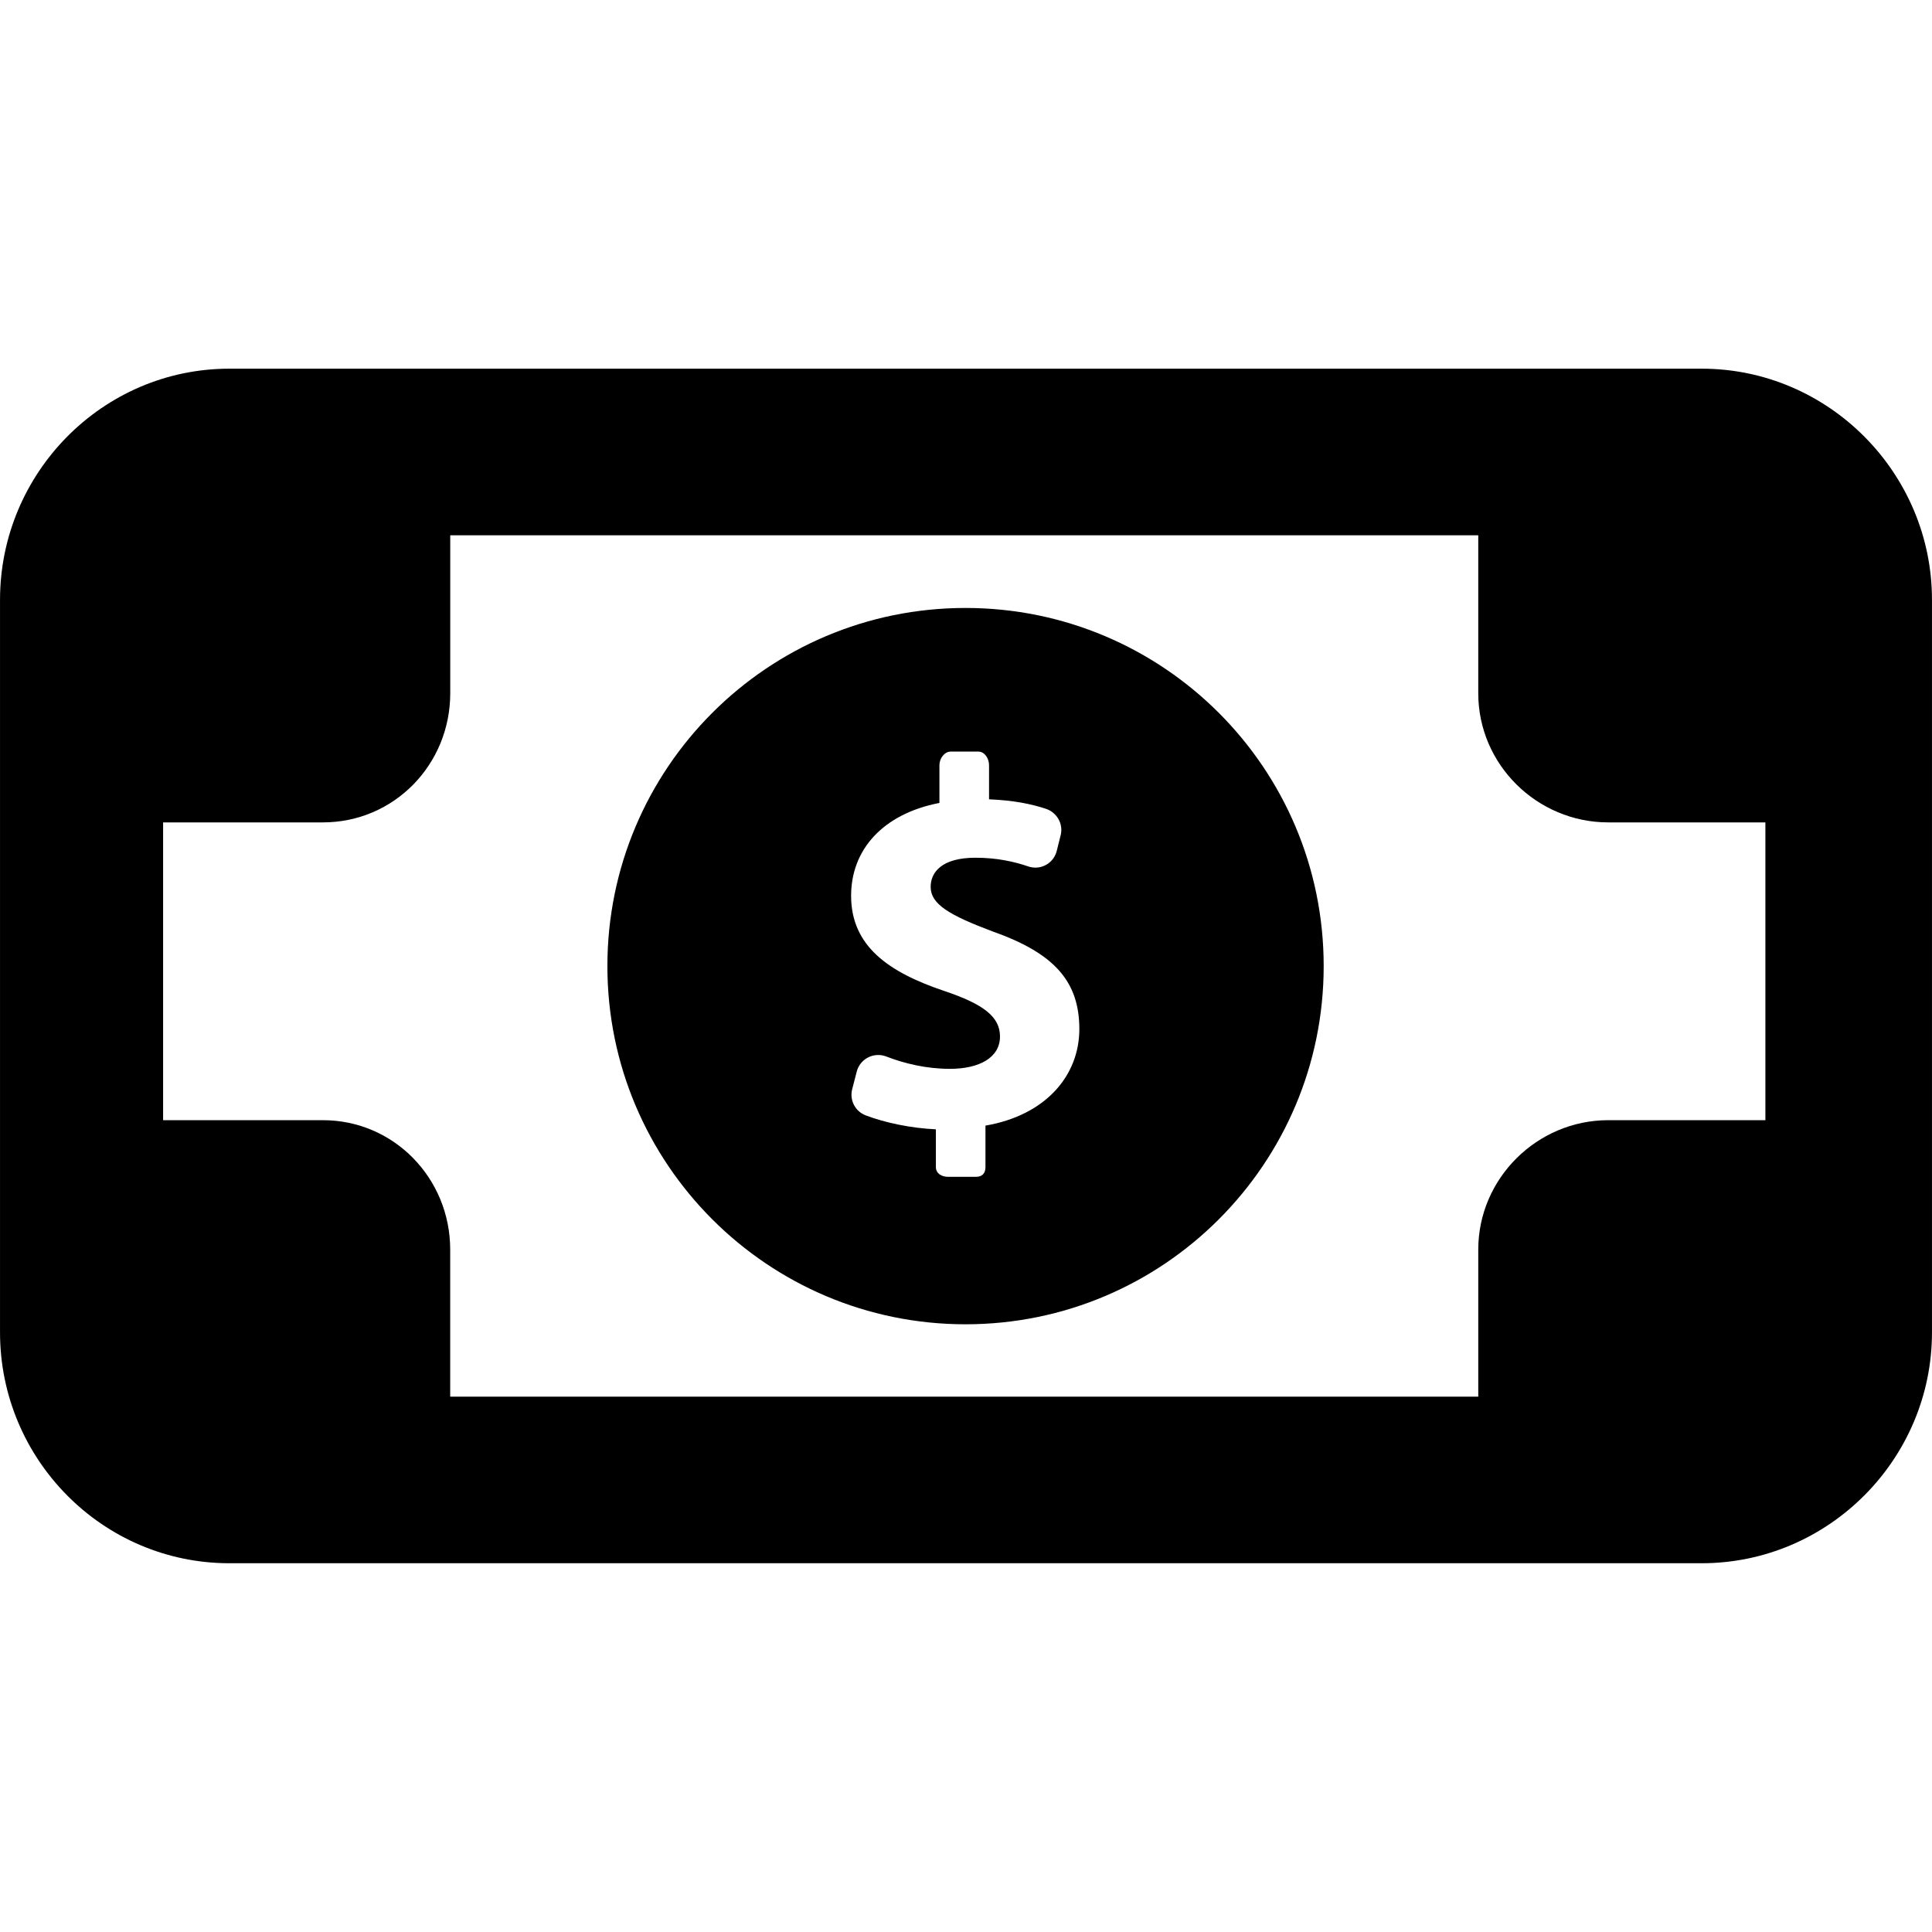
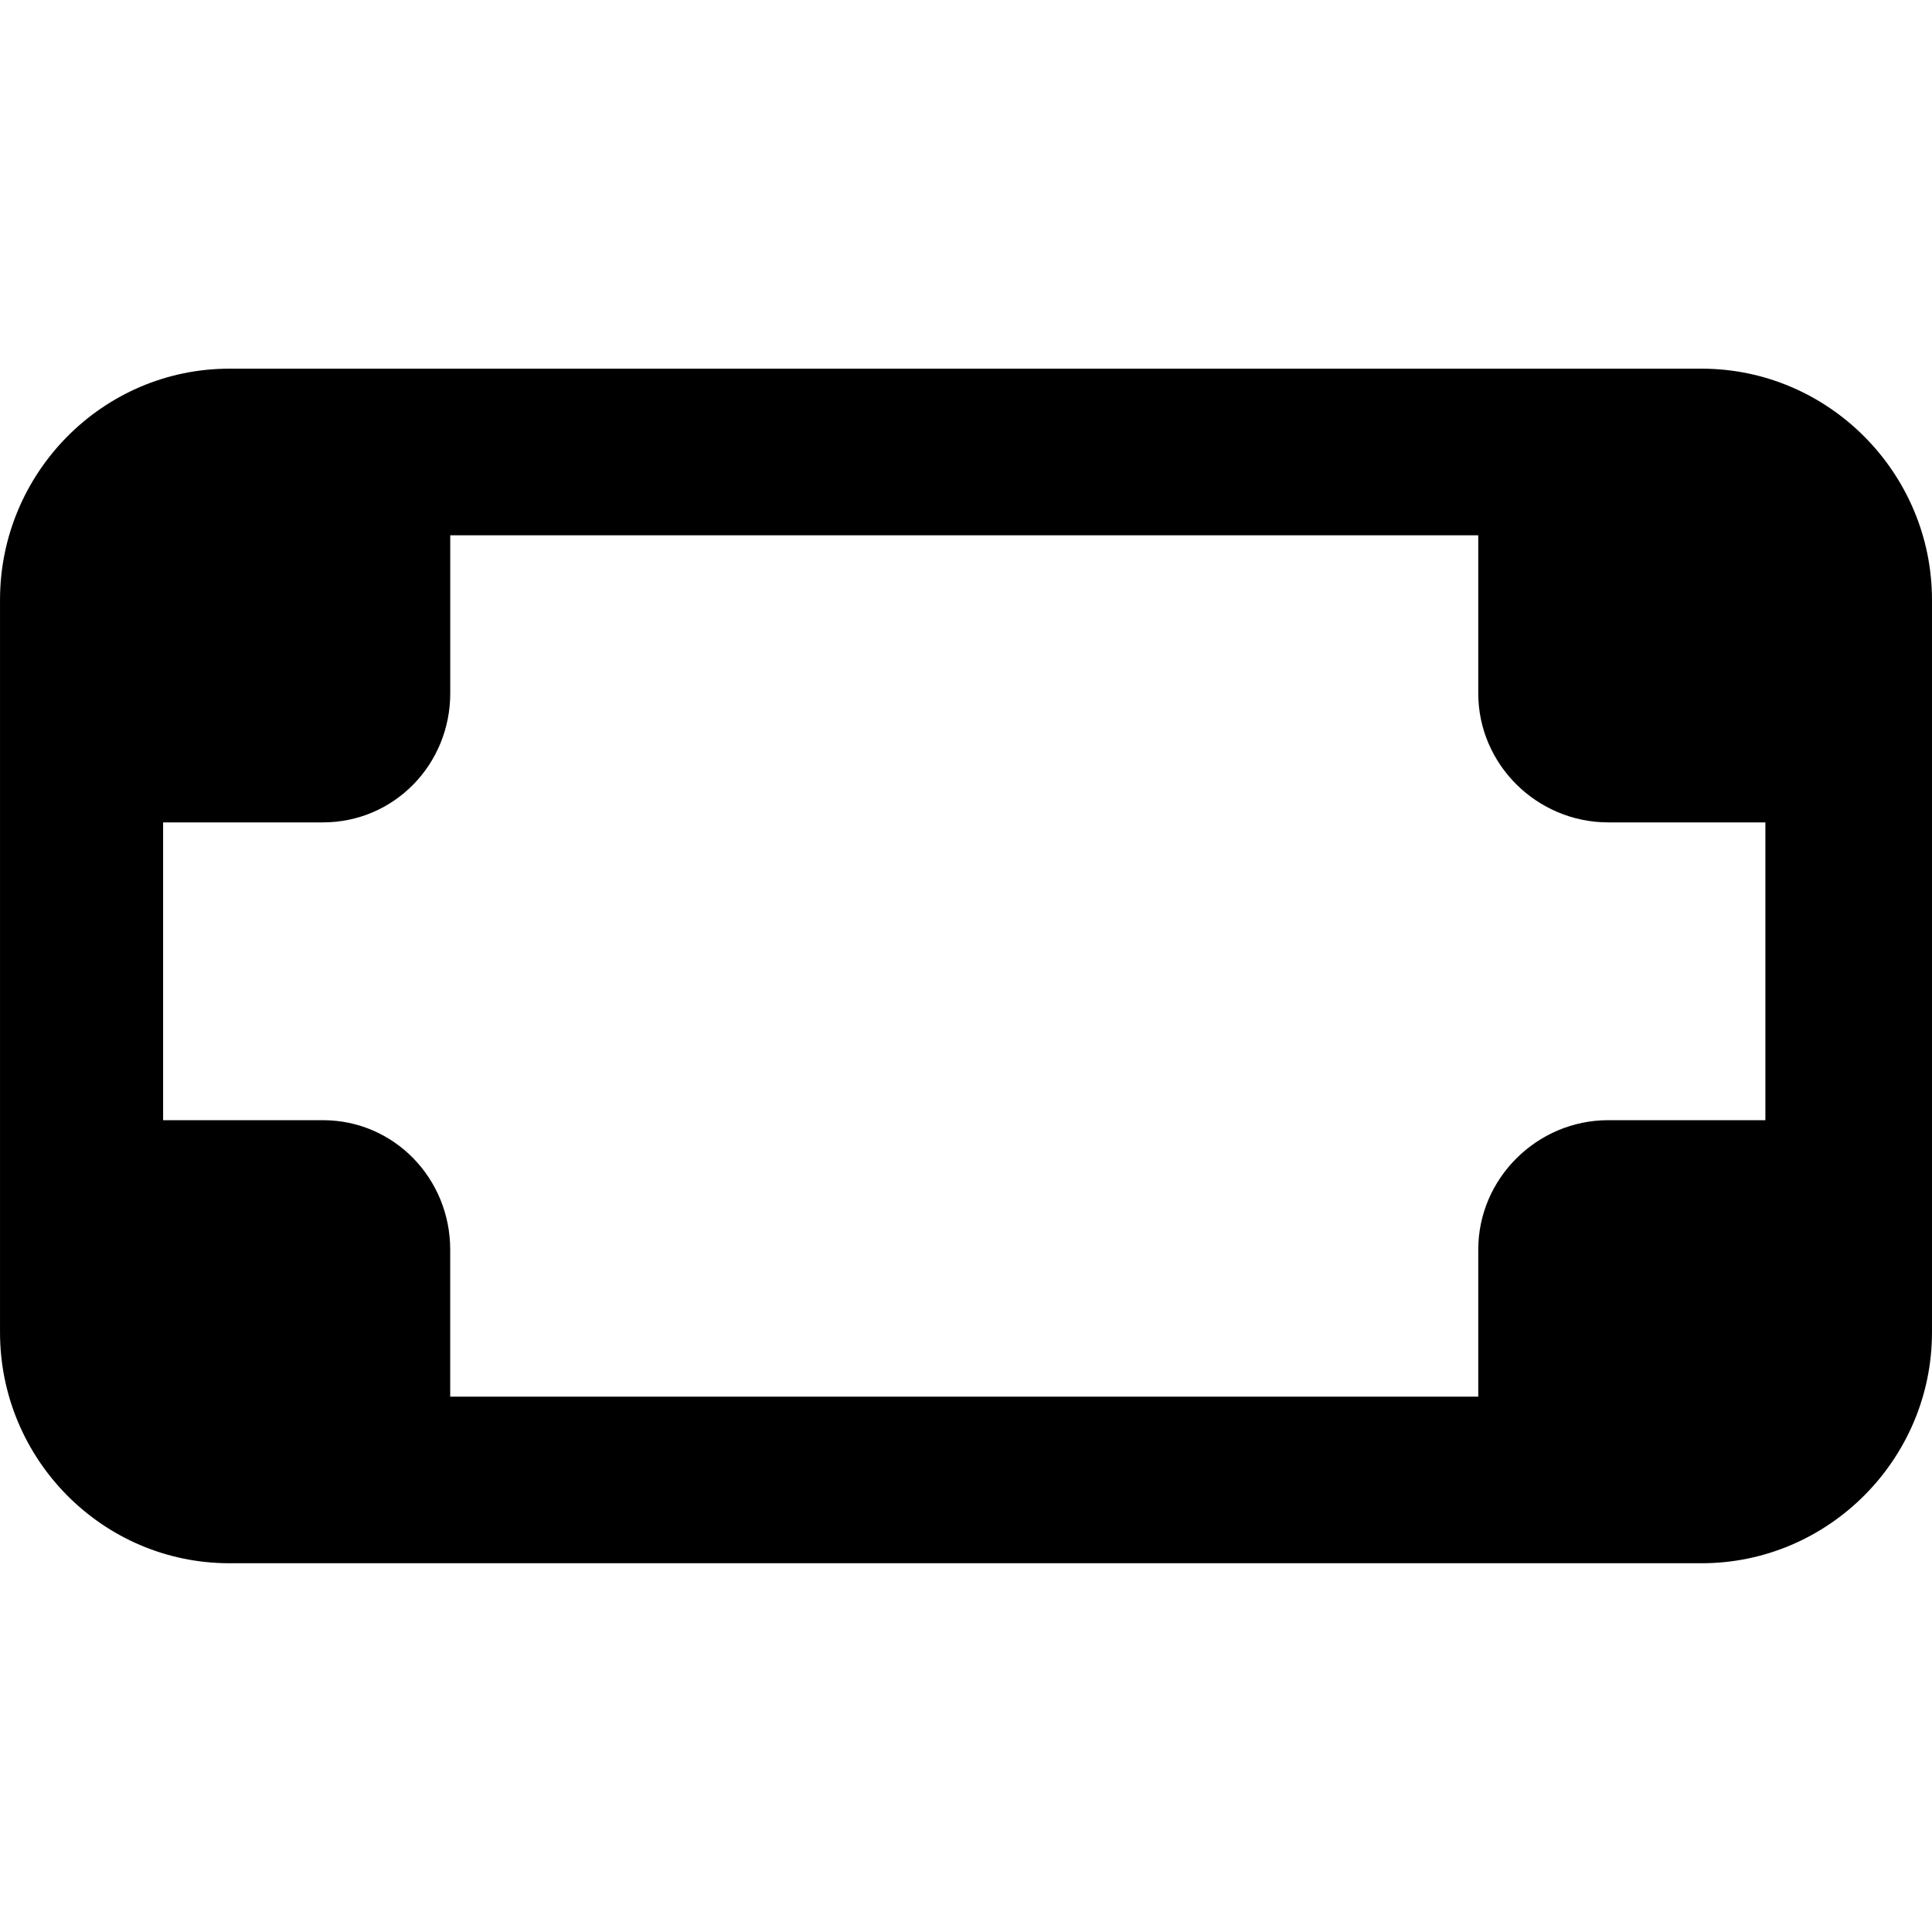
<svg xmlns="http://www.w3.org/2000/svg" fill="#000000" version="1.1" id="Capa_1" width="800px" height="800px" viewBox="0 0 45.868 45.869" xml:space="preserve">
  <g>
    <g>
-       <path d="M22.923,14.434c-4.697,0-8.503,3.807-8.503,8.503c0,4.695,3.807,8.504,8.503,8.504c4.696,0,8.503-3.809,8.503-8.504    C31.426,18.24,27.62,14.434,22.923,14.434z M23.396,26.724v0.984c0,0.152-0.078,0.232-0.231,0.232h-0.656    c-0.154,0-0.29-0.08-0.29-0.232v-0.896c-0.589-0.027-1.208-0.156-1.668-0.332c-0.25-0.096-0.386-0.363-0.319-0.621l0.108-0.418    c0.038-0.146,0.136-0.268,0.27-0.336c0.134-0.068,0.291-0.076,0.431-0.022c0.439,0.17,0.958,0.293,1.512,0.293    c0.706,0,1.188-0.272,1.188-0.767c0-0.472-0.396-0.769-1.312-1.078c-1.325-0.444-2.223-1.063-2.223-2.265    c0-1.089,0.75-1.943,2.097-2.203v-0.897c0-0.153,0.114-0.322,0.268-0.322h0.656c0.154,0,0.254,0.169,0.254,0.322v0.811    c0.59,0.025,0.998,0.11,1.347,0.224c0.264,0.086,0.422,0.361,0.353,0.63l-0.093,0.373c-0.037,0.143-0.129,0.263-0.258,0.332    c-0.129,0.07-0.281,0.082-0.42,0.034c-0.316-0.108-0.728-0.206-1.25-0.206c-0.805,0-1.065,0.347-1.065,0.693    c0,0.408,0.434,0.668,1.486,1.063c1.473,0.521,2.044,1.2,2.044,2.315C25.623,25.537,24.828,26.478,23.396,26.724z" />
      <path d="M40.4,8.753H7.665H6.78H5.446C2.434,8.753,0,11.229,0,14.241v17.392c0,3.013,2.434,5.481,5.446,5.481H40.4    c3.012,0,5.468-2.471,5.468-5.481V14.241C45.868,11.229,43.413,8.753,40.4,8.753z M38.182,26.595    c-1.689,0-3.086,1.383-3.086,3.072v3.492H10.688v-3.492c0-1.689-1.333-3.072-3.024-3.072H3.872v-7.07h3.793    c1.691,0,3.024-1.374,3.024-3.065v-3.751h24.407v3.751c0,1.691,1.396,3.065,3.086,3.065h3.731v7.07H38.182z" />
    </g>
  </g>
</svg>